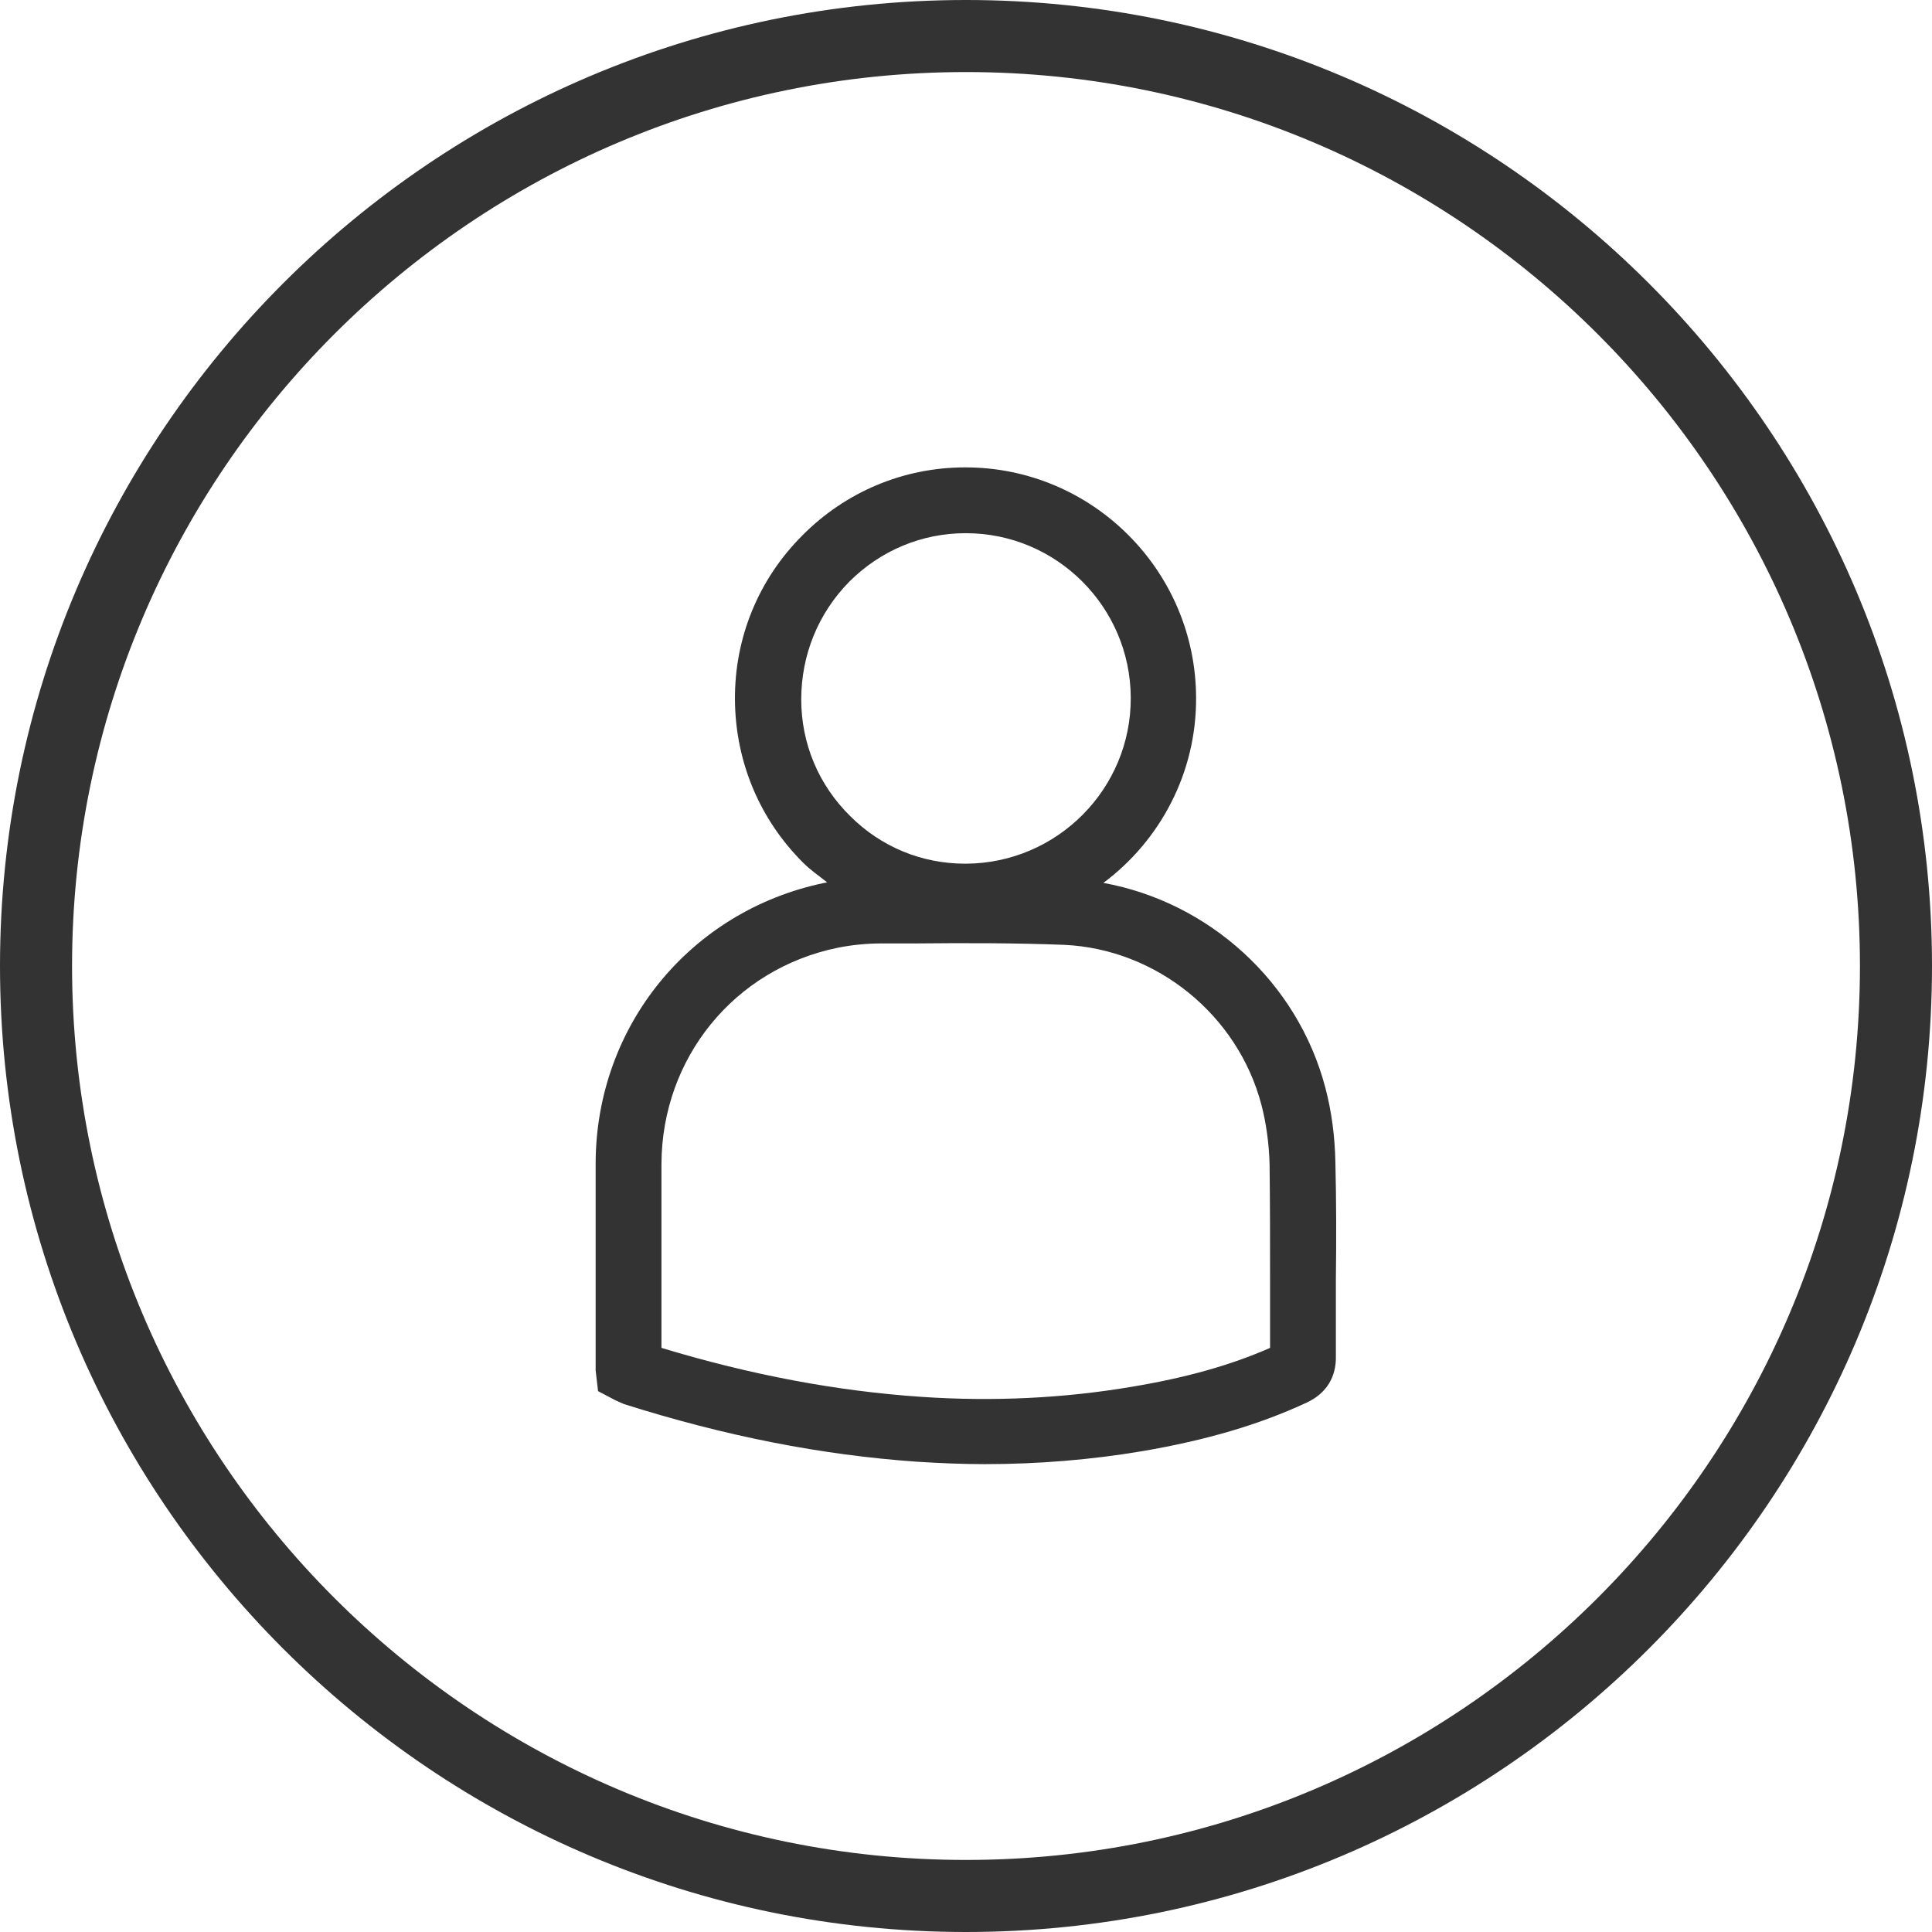
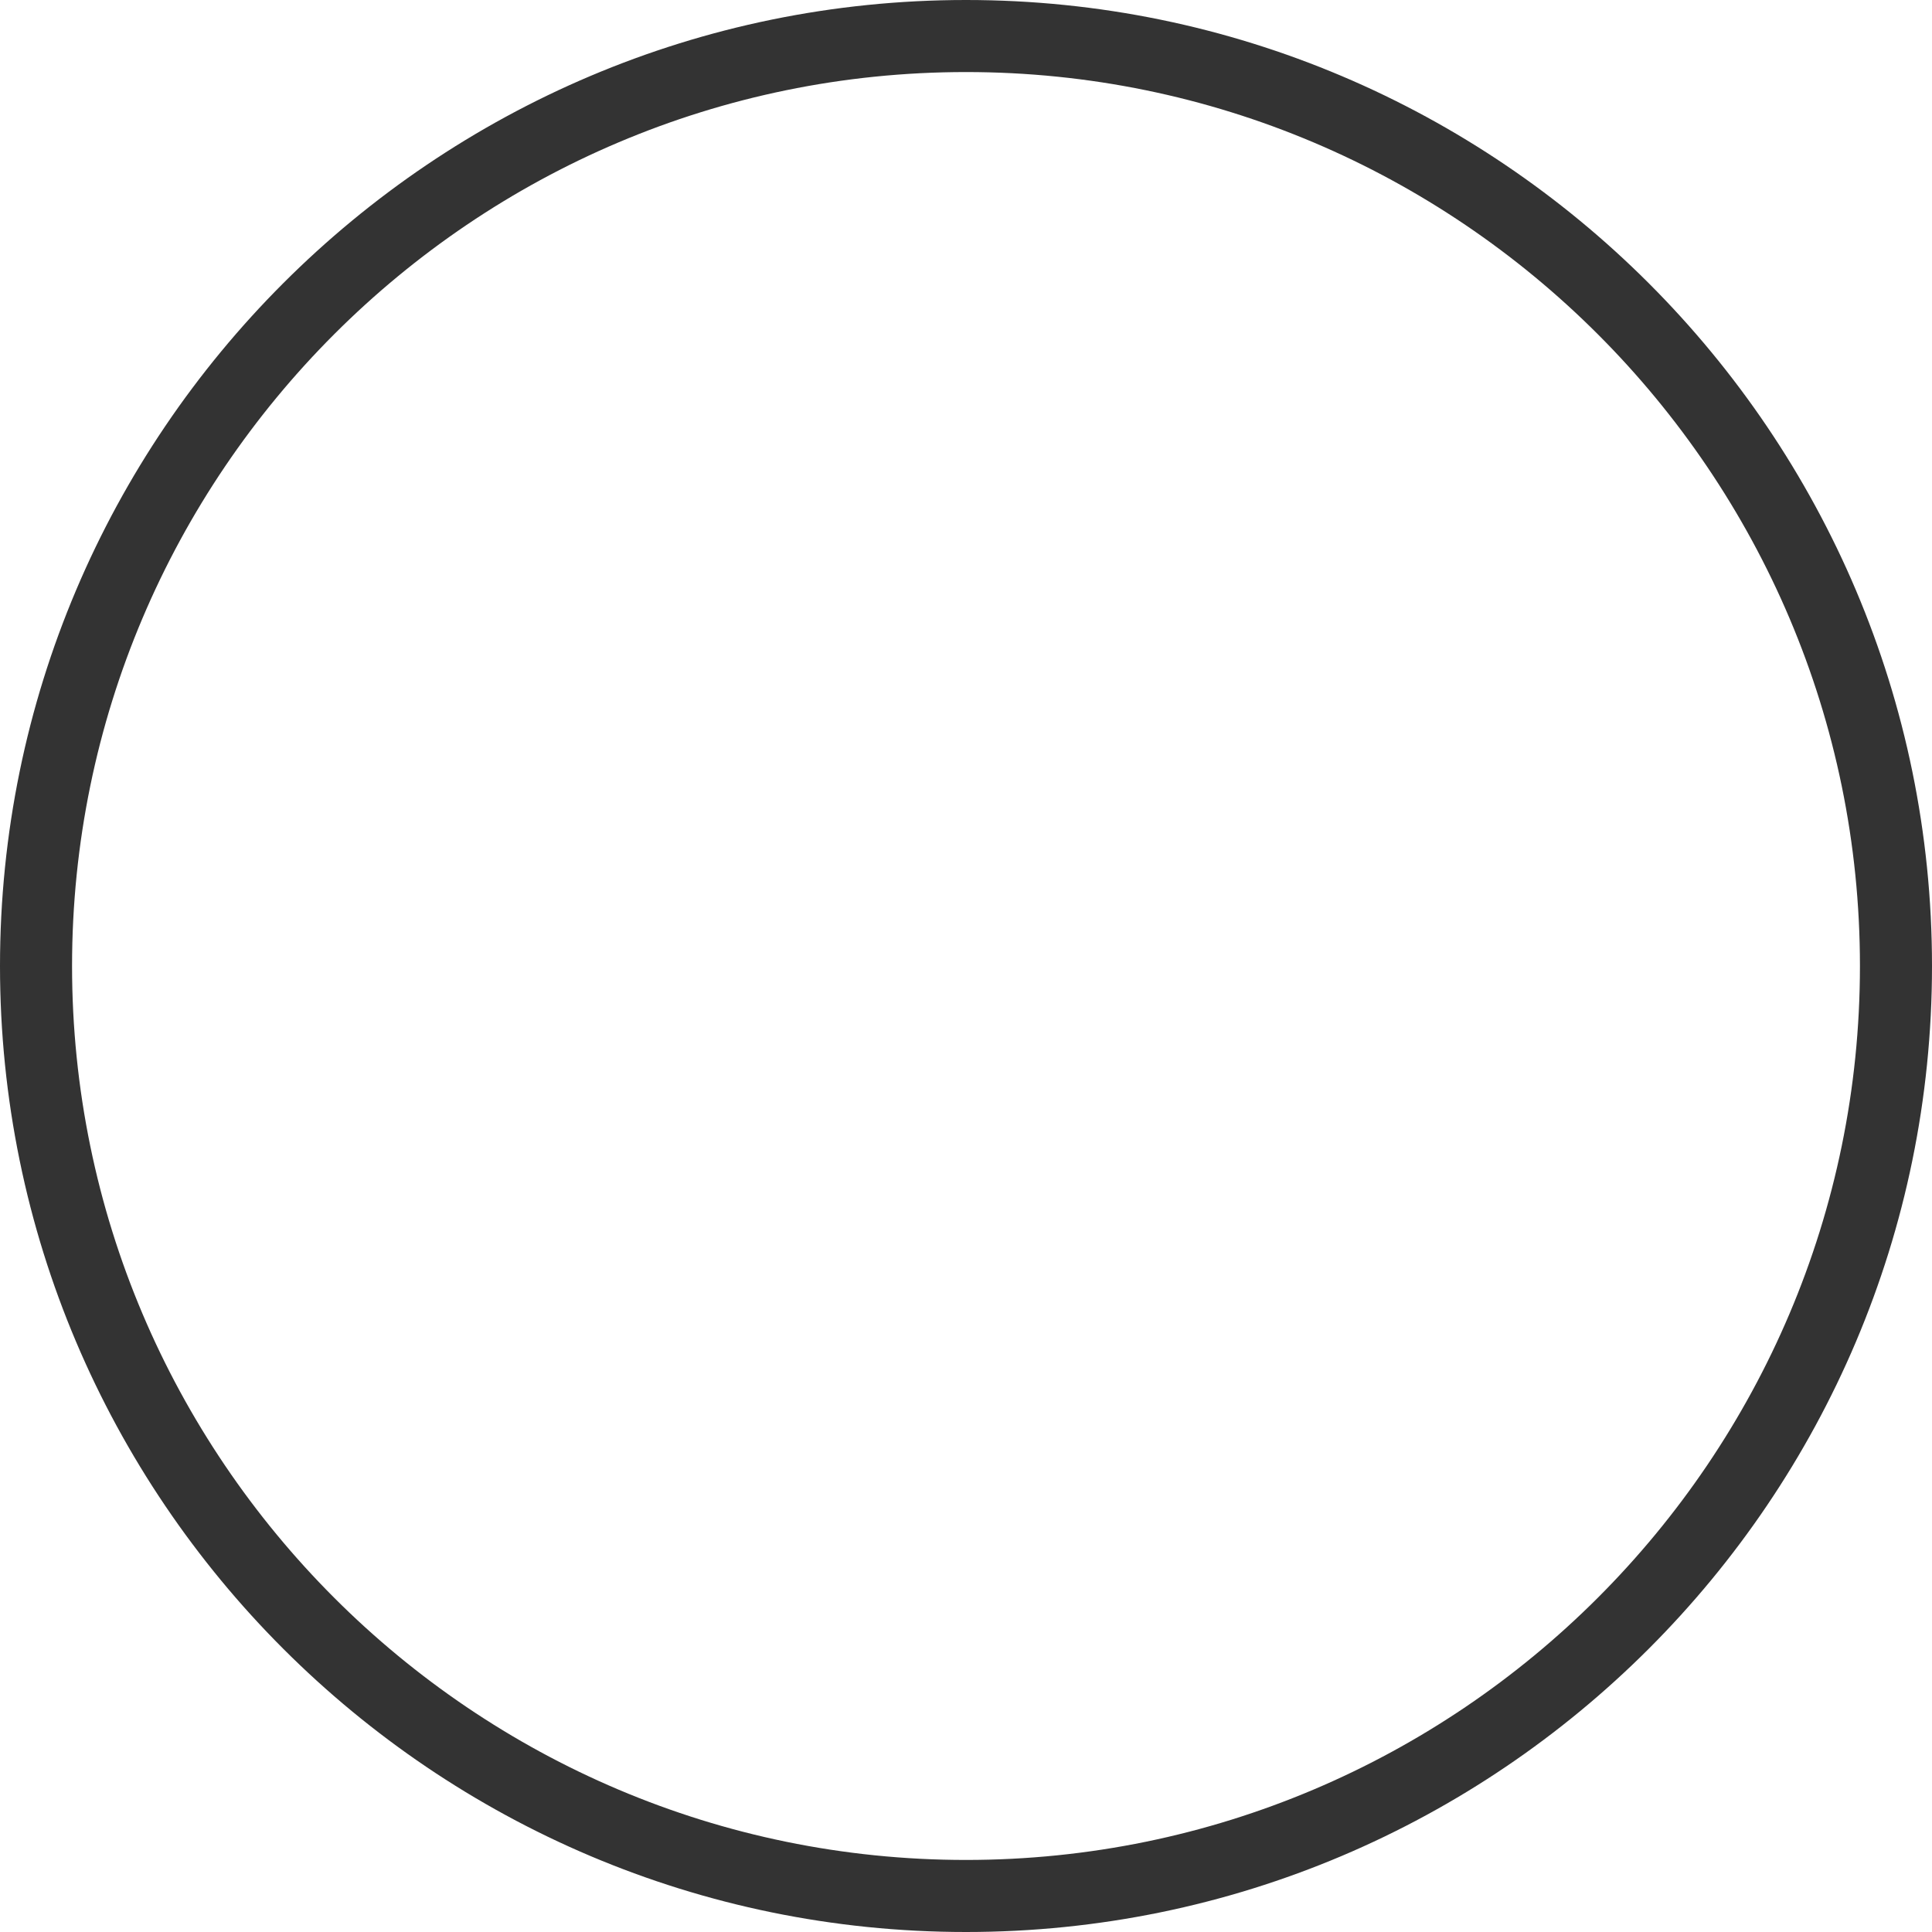
<svg xmlns="http://www.w3.org/2000/svg" version="1.1" x="0px" y="0px" viewBox="0 0 40.22 40.22" style="enable-background:new 0 0 40.22 40.22;" xml:space="preserve">
  <style type="text/css">
	.st0{clip-path:url(#SVGID_2_);fill:#333333;}
	.st1{fill:#FFFFFF;}
	.st2{fill:#333333;}
	.st3{fill:none;stroke:#333333;stroke-miterlimit:10;}
	.st4{fill:none;stroke:#333333;stroke-linecap:round;stroke-linejoin:round;stroke-miterlimit:10;}
	.st5{fill:none;stroke:#1D8341;stroke-miterlimit:10;}
	.st6{fill:#1D8341;}
	.st7{clip-path:url(#SVGID_4_);}
	.st8{clip-path:url(#SVGID_8_);}
	.st9{clip-path:url(#SVGID_10_);fill:#1D8341;}
	.st10{opacity:0.1;clip-path:url(#SVGID_10_);}
	.st11{fill:none;stroke:#FFFFFF;stroke-width:5;stroke-miterlimit:10;}
	.st12{fill:#74C255;}
	.st13{fill:none;stroke:#FFFFFF;stroke-miterlimit:10;}
</style>
  <g id="contact">
</g>
  <g id="faq">
    <g>
      <path class="st2" d="M20.11,0C9.02,0,0,9.02,0,20.11s9.02,20.11,20.11,20.11s20.11-9.02,20.11-20.11S31.2,0,20.11,0z M20.11,38.72    C9.85,38.72,1.5,30.37,1.5,20.11S9.85,1.5,20.11,1.5c10.26,0,18.61,8.35,18.61,18.61S30.37,38.72,20.11,38.72z" />
-       <path class="st2" d="M27.8,24.2c-0.01-0.54-0.08-1.07-0.21-1.56c-0.58-2.2-2.42-3.86-4.62-4.26c1.18-0.88,1.94-2.29,1.93-3.86    c-0.01-2.64-2.16-4.79-4.8-4.79c0,0-0.01,0-0.01,0c-1.28,0-2.49,0.51-3.39,1.42c-0.91,0.91-1.41,2.13-1.4,3.42    c0.01,1.28,0.51,2.49,1.43,3.4c0.15,0.15,0.33,0.27,0.49,0.4c-0.02,0-0.04,0.01-0.06,0.01c-2.79,0.58-4.75,2.98-4.76,5.83    c0,0.56,0,1.13,0,1.69l0,2.63l0.05,0.43l0.36,0.19l0.18,0.08c2.12,0.67,4.11,1.06,6.1,1.2c0.47,0.03,0.94,0.05,1.41,0.05    c1.11,0,2.21-0.09,3.28-0.27c1.34-0.23,2.43-0.55,3.42-1.01c0.41-0.19,0.62-0.53,0.61-0.97c0-0.53,0-1.06,0-1.59    C27.82,25.83,27.82,25.02,27.8,24.2z M16.68,14.56c0-0.92,0.35-1.79,1-2.45c0.65-0.65,1.51-1.01,2.42-1.01c0,0,0,0,0.01,0    c1.88,0,3.42,1.53,3.43,3.42c0.01,1.9-1.53,3.45-3.43,3.46c-0.01,0-0.01,0-0.02,0c-0.9,0-1.75-0.35-2.39-0.99    C17.04,16.34,16.68,15.48,16.68,14.56z M23.56,28.87c-1.42,0.24-2.89,0.31-4.37,0.21c-1.78-0.12-3.57-0.46-5.42-1.02l0-2.15    c0-0.56,0-1.12,0-1.68c0.01-2.21,1.52-4.06,3.67-4.5c0.3-0.06,0.61-0.09,0.92-0.09l0.72,0c1.01-0.01,2.06-0.01,3.08,0.03    c1.92,0.09,3.61,1.46,4.1,3.33c0.1,0.38,0.16,0.82,0.17,1.24c0.01,0.81,0.01,1.62,0.01,2.42c0,0.47,0,0.93,0,1.4    C25.62,28.42,24.7,28.68,23.56,28.87z" />
    </g>
  </g>
  <g id="form">
</g>
  <g id="top">
</g>
  <g id="HERO">
</g>
</svg>